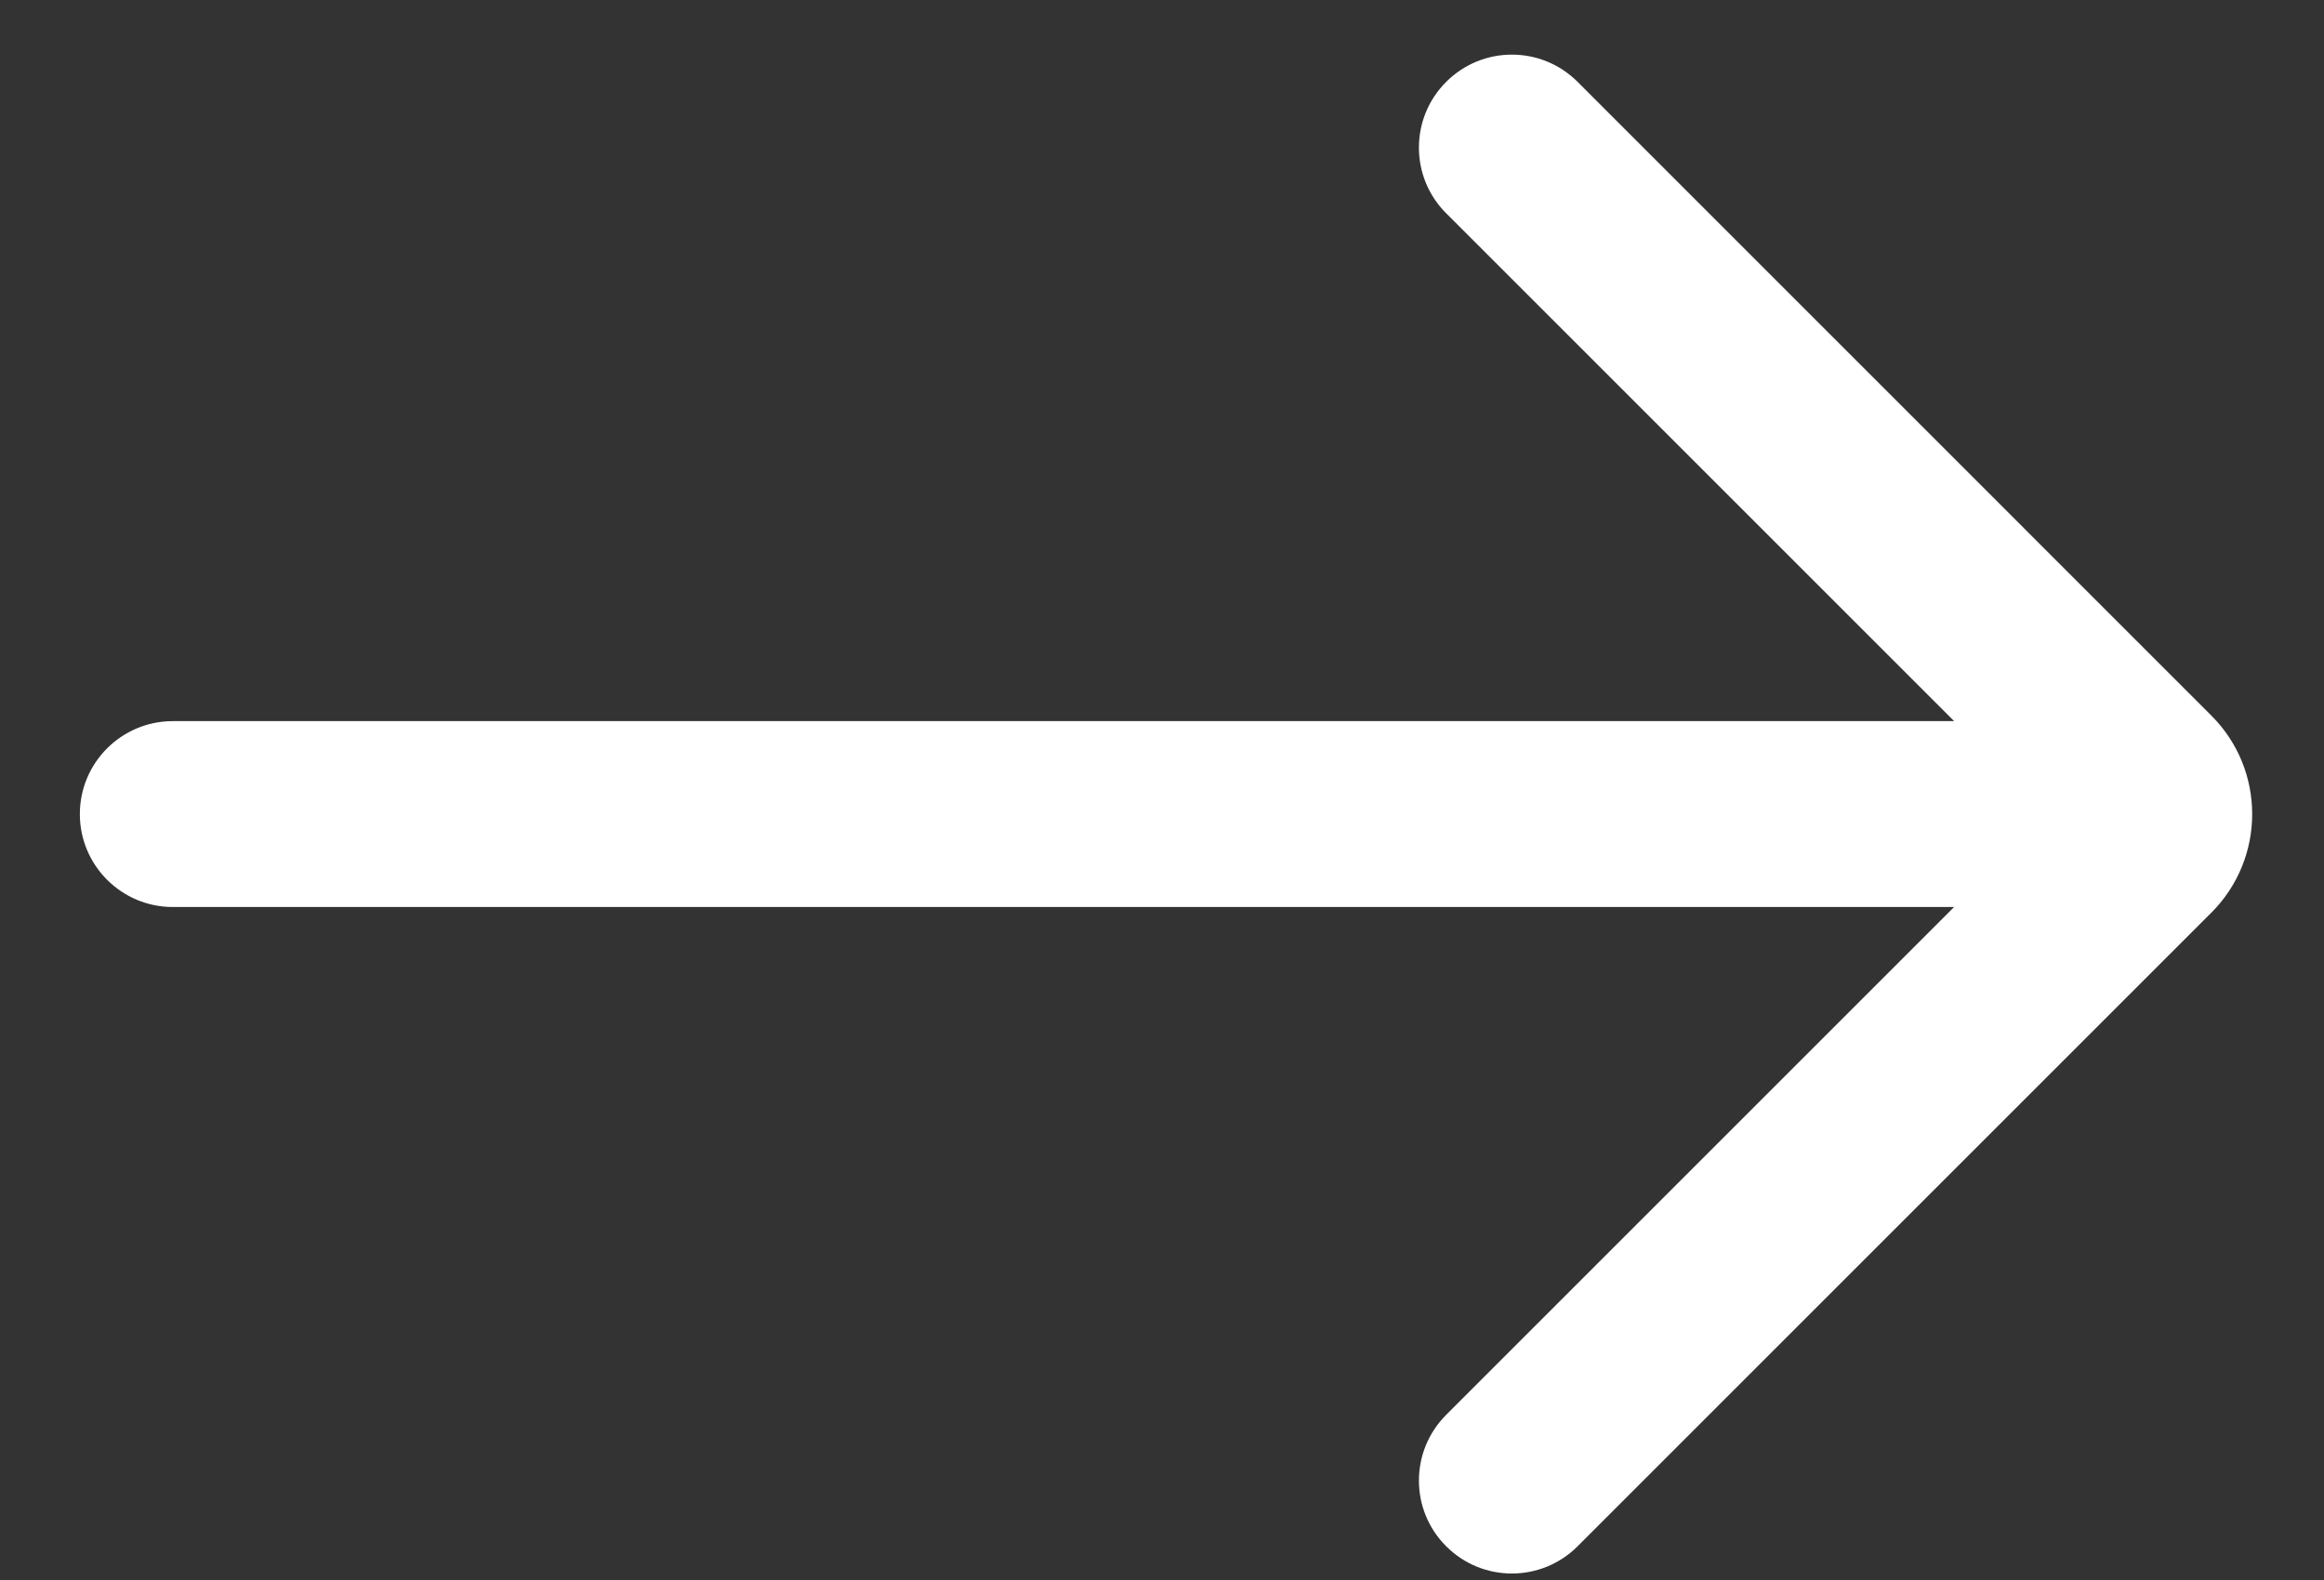
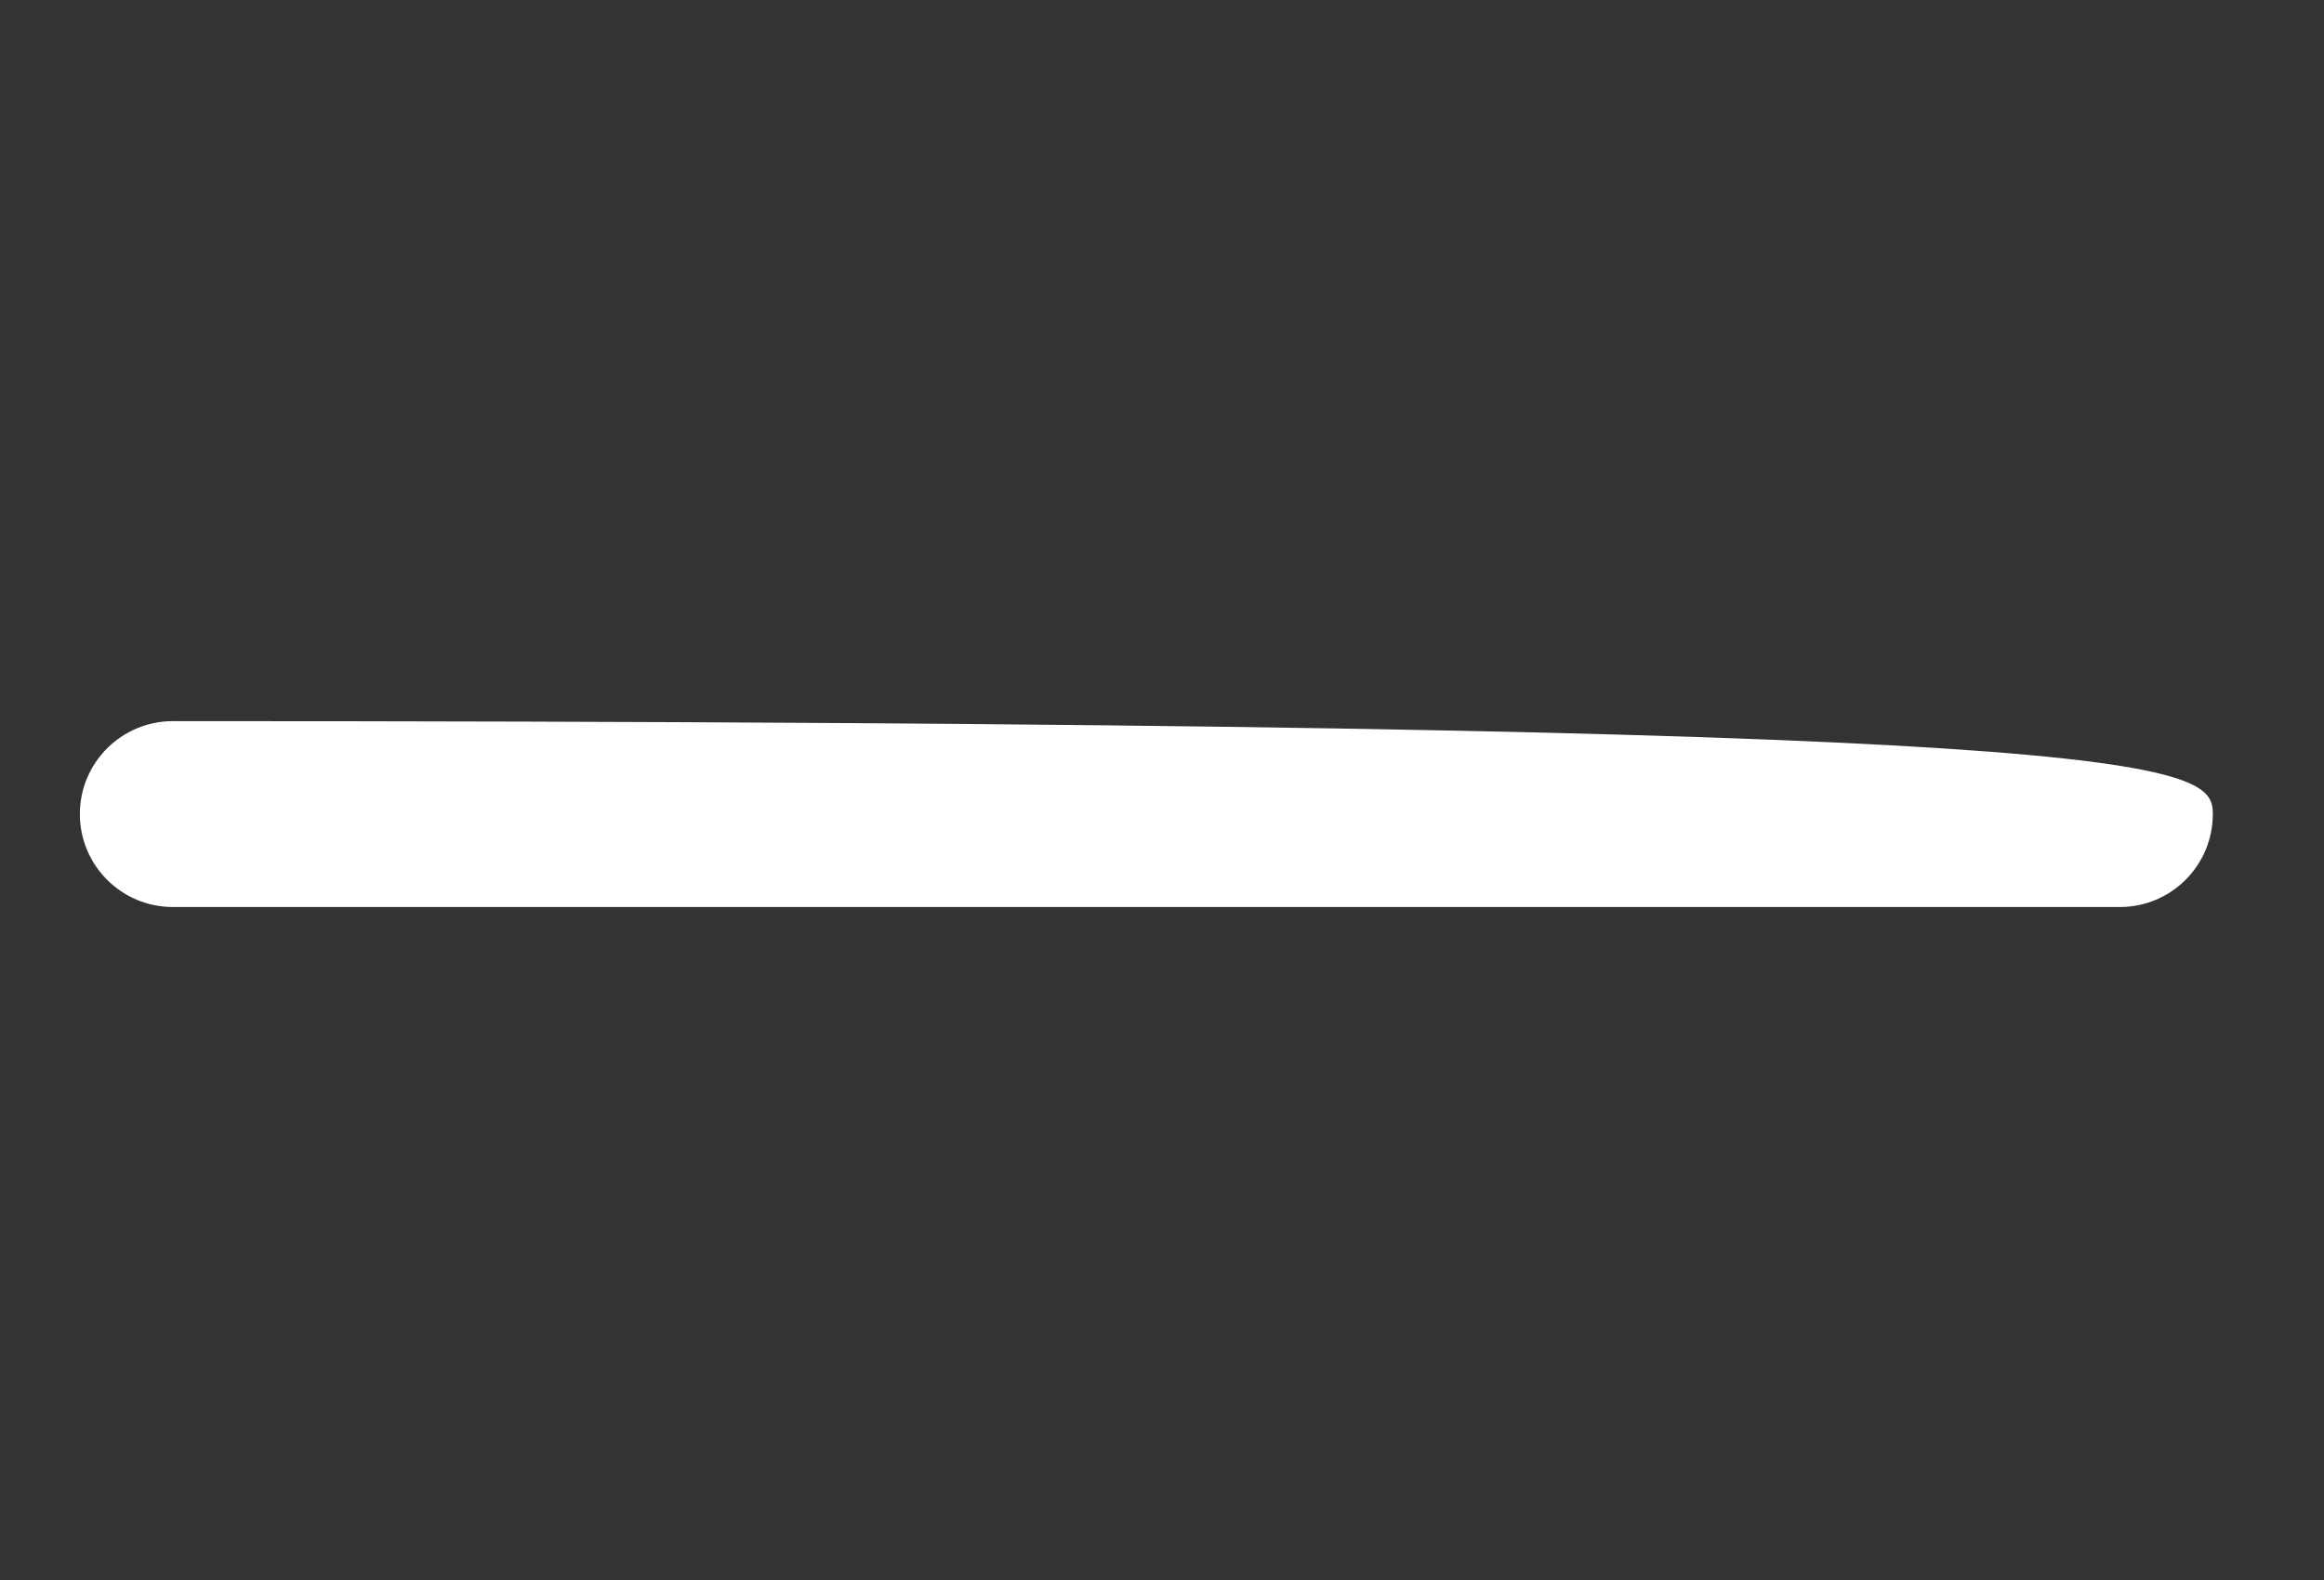
<svg xmlns="http://www.w3.org/2000/svg" viewBox="0 0 25 17" fill="none">
  <rect x="0" y="0" width="25" height="17" fill="#333333" stroke="none" />
-   <path fill-rule="evenodd" clip-rule="evenodd" d="M0.859 8.759C0.859 8.207 1.307 7.759 1.859 7.759L22.804 7.759C23.357 7.759 23.804 8.207 23.804 8.759C23.804 9.311 23.357 9.759 22.804 9.759L1.859 9.759C1.307 9.759 0.859 9.311 0.859 8.759Z" fill="#fff" />
-   <path fill-rule="evenodd" clip-rule="evenodd" d="M15.557 0.881C15.947 0.49 16.58 0.49 16.971 0.881L23.788 7.699C24.374 8.284 24.374 9.234 23.788 9.82L16.971 16.637C16.58 17.028 15.947 17.028 15.557 16.637C15.166 16.247 15.166 15.614 15.557 15.223L22.021 8.759L15.557 2.295C15.166 1.905 15.166 1.271 15.557 0.881Z" fill="#fff" />
+   <path fill-rule="evenodd" clip-rule="evenodd" d="M0.859 8.759C0.859 8.207 1.307 7.759 1.859 7.759C23.357 7.759 23.804 8.207 23.804 8.759C23.804 9.311 23.357 9.759 22.804 9.759L1.859 9.759C1.307 9.759 0.859 9.311 0.859 8.759Z" fill="#fff" />
</svg>